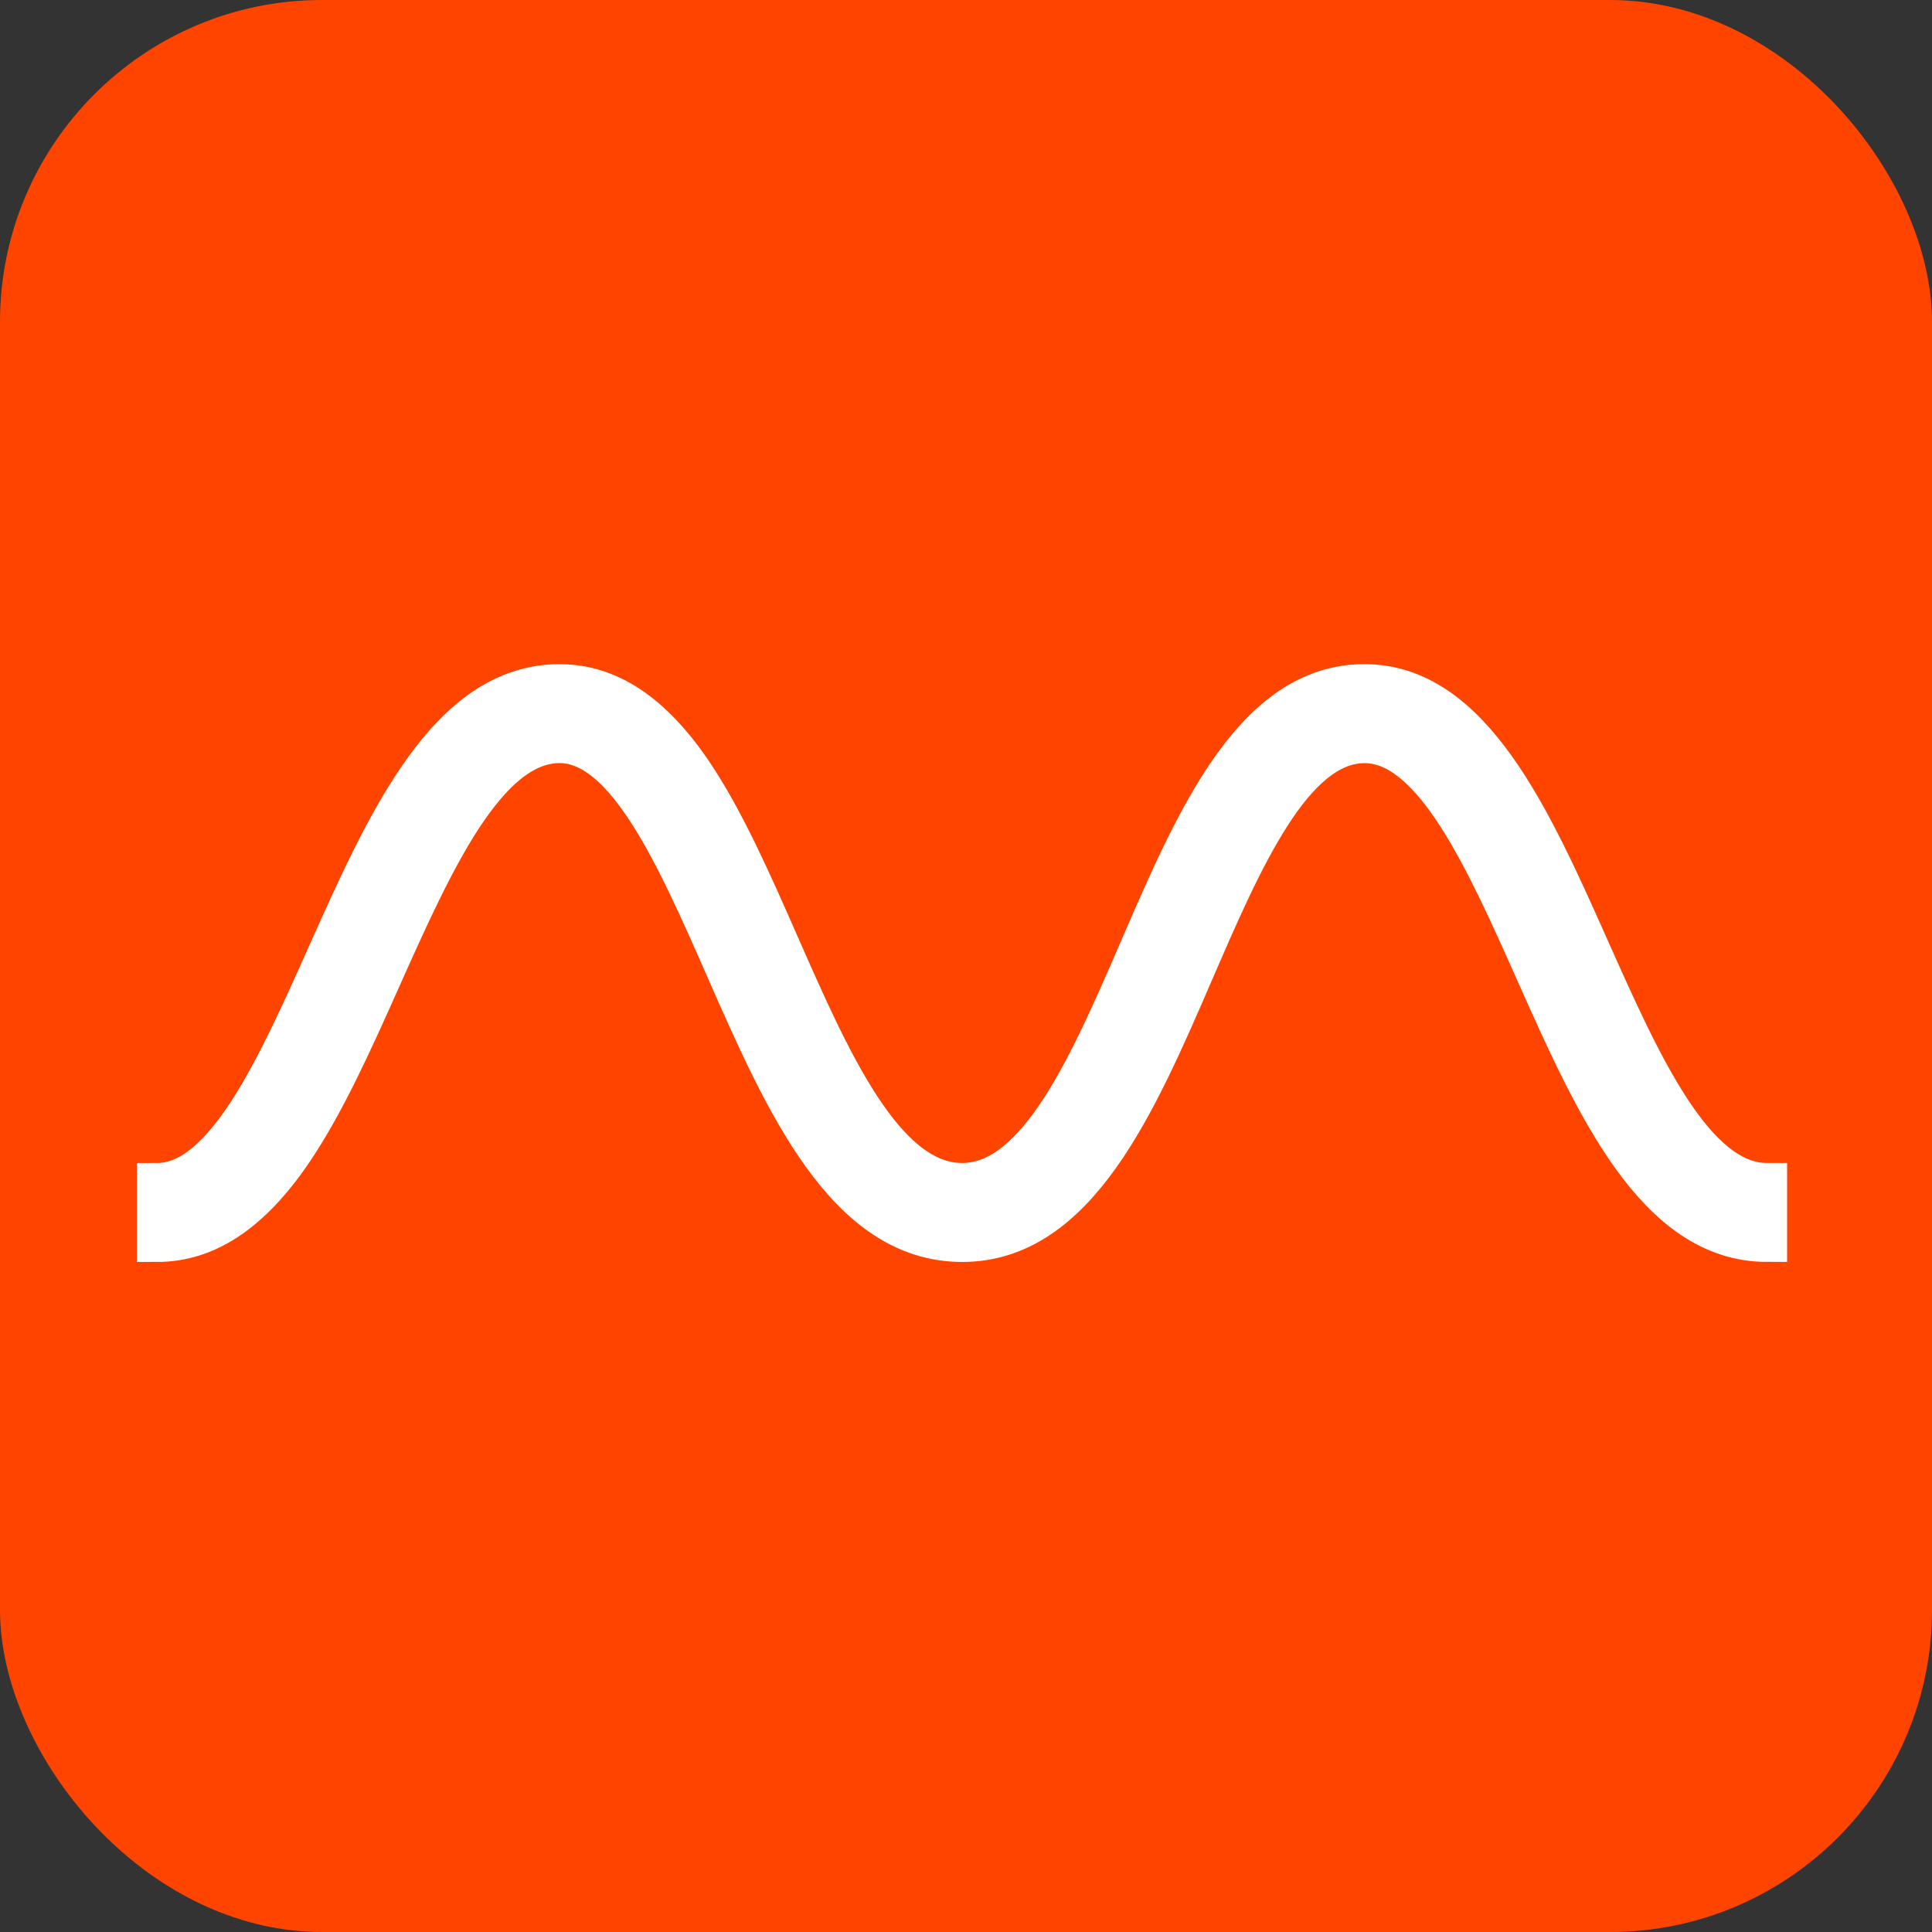
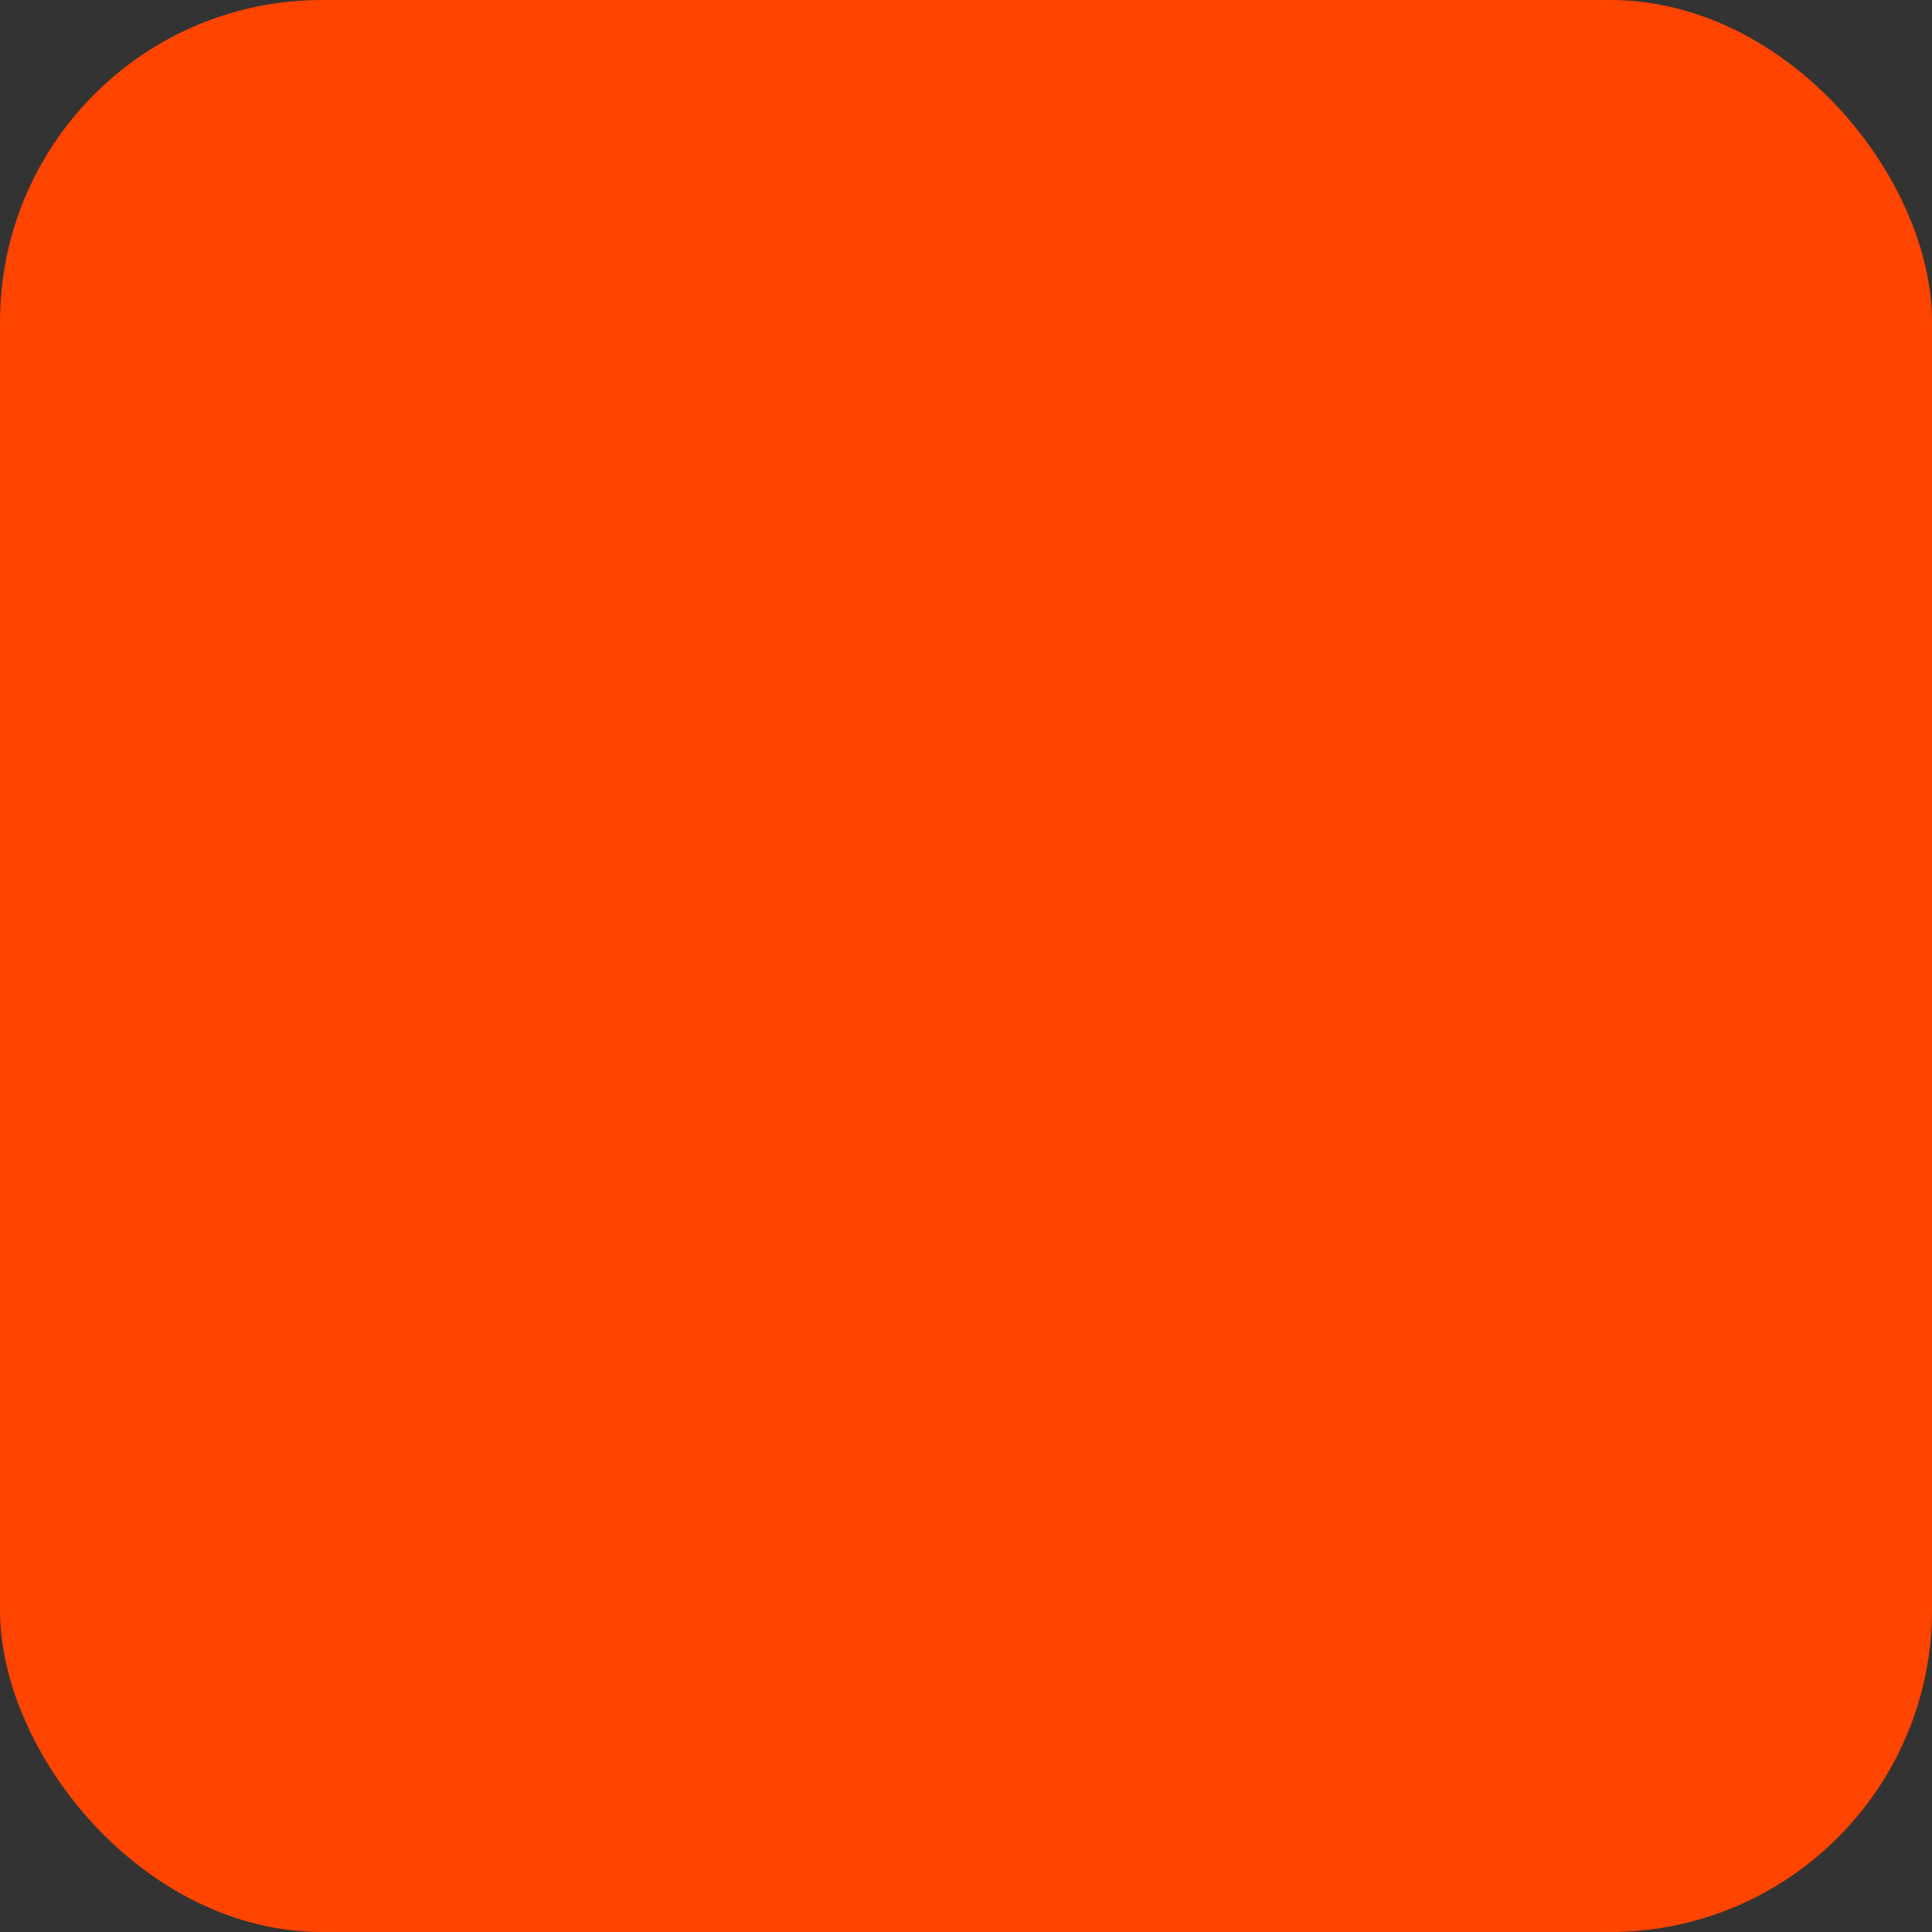
<svg xmlns="http://www.w3.org/2000/svg" width="48px" height="48px" viewBox="0 0 48 48" version="1.1">
  <rect x="0" y="0" width="48" height="48" fill="#333333" stroke="none" />
  <title>Group</title>
  <g id="Page-1" stroke="none" stroke-width="1" fill="none" fill-rule="evenodd">
    <g id="LC-Login-1.0" transform="translate(-80, -40)">
      <g id="Group" transform="translate(80, 40)">
        <rect id="Rectangle" fill="#FF4400" x="0" y="0" width="48" height="48" rx="8" />
        <g id="m-wise_white_dia" transform="translate(3.9, 17)" fill="#FFFFFF" fill-rule="nonzero" stroke="#FFFFFF">
-           <path d="M40,13.852 L40,12.394 C38.184,12.394 36.862,9.428 35.583,6.558 C34.146,3.334 32.66,0 30.001,0 C27.256,0 25.811,3.339 24.414,6.569 C23.175,9.432 21.894,12.394 20.005,12.394 C18.065,12.394 16.734,9.369 15.448,6.443 C14.782,4.929 14.094,3.363 13.297,2.186 C12.3,0.716 11.222,0.001 10.003,0.001 C7.233,0.001 5.706,3.417 4.229,6.721 C2.982,9.51 1.693,12.395 0,12.395 L0,13.853 C1.231,13.853 2.326,13.127 3.347,11.633 C4.166,10.436 4.875,8.849 5.56,7.316 C6.847,4.436 8.178,1.459 10.003,1.459 C11.664,1.459 12.909,4.291 14.114,7.03 C15.588,10.385 17.113,13.853 20.006,13.853 C22.853,13.853 24.328,10.444 25.754,7.148 C26.964,4.352 28.215,1.46 30.002,1.46 C31.715,1.46 33.004,4.353 34.252,7.153 C35.719,10.446 37.237,13.852 40,13.852 Z" id="Path" />
-         </g>
+           </g>
      </g>
    </g>
  </g>
</svg>